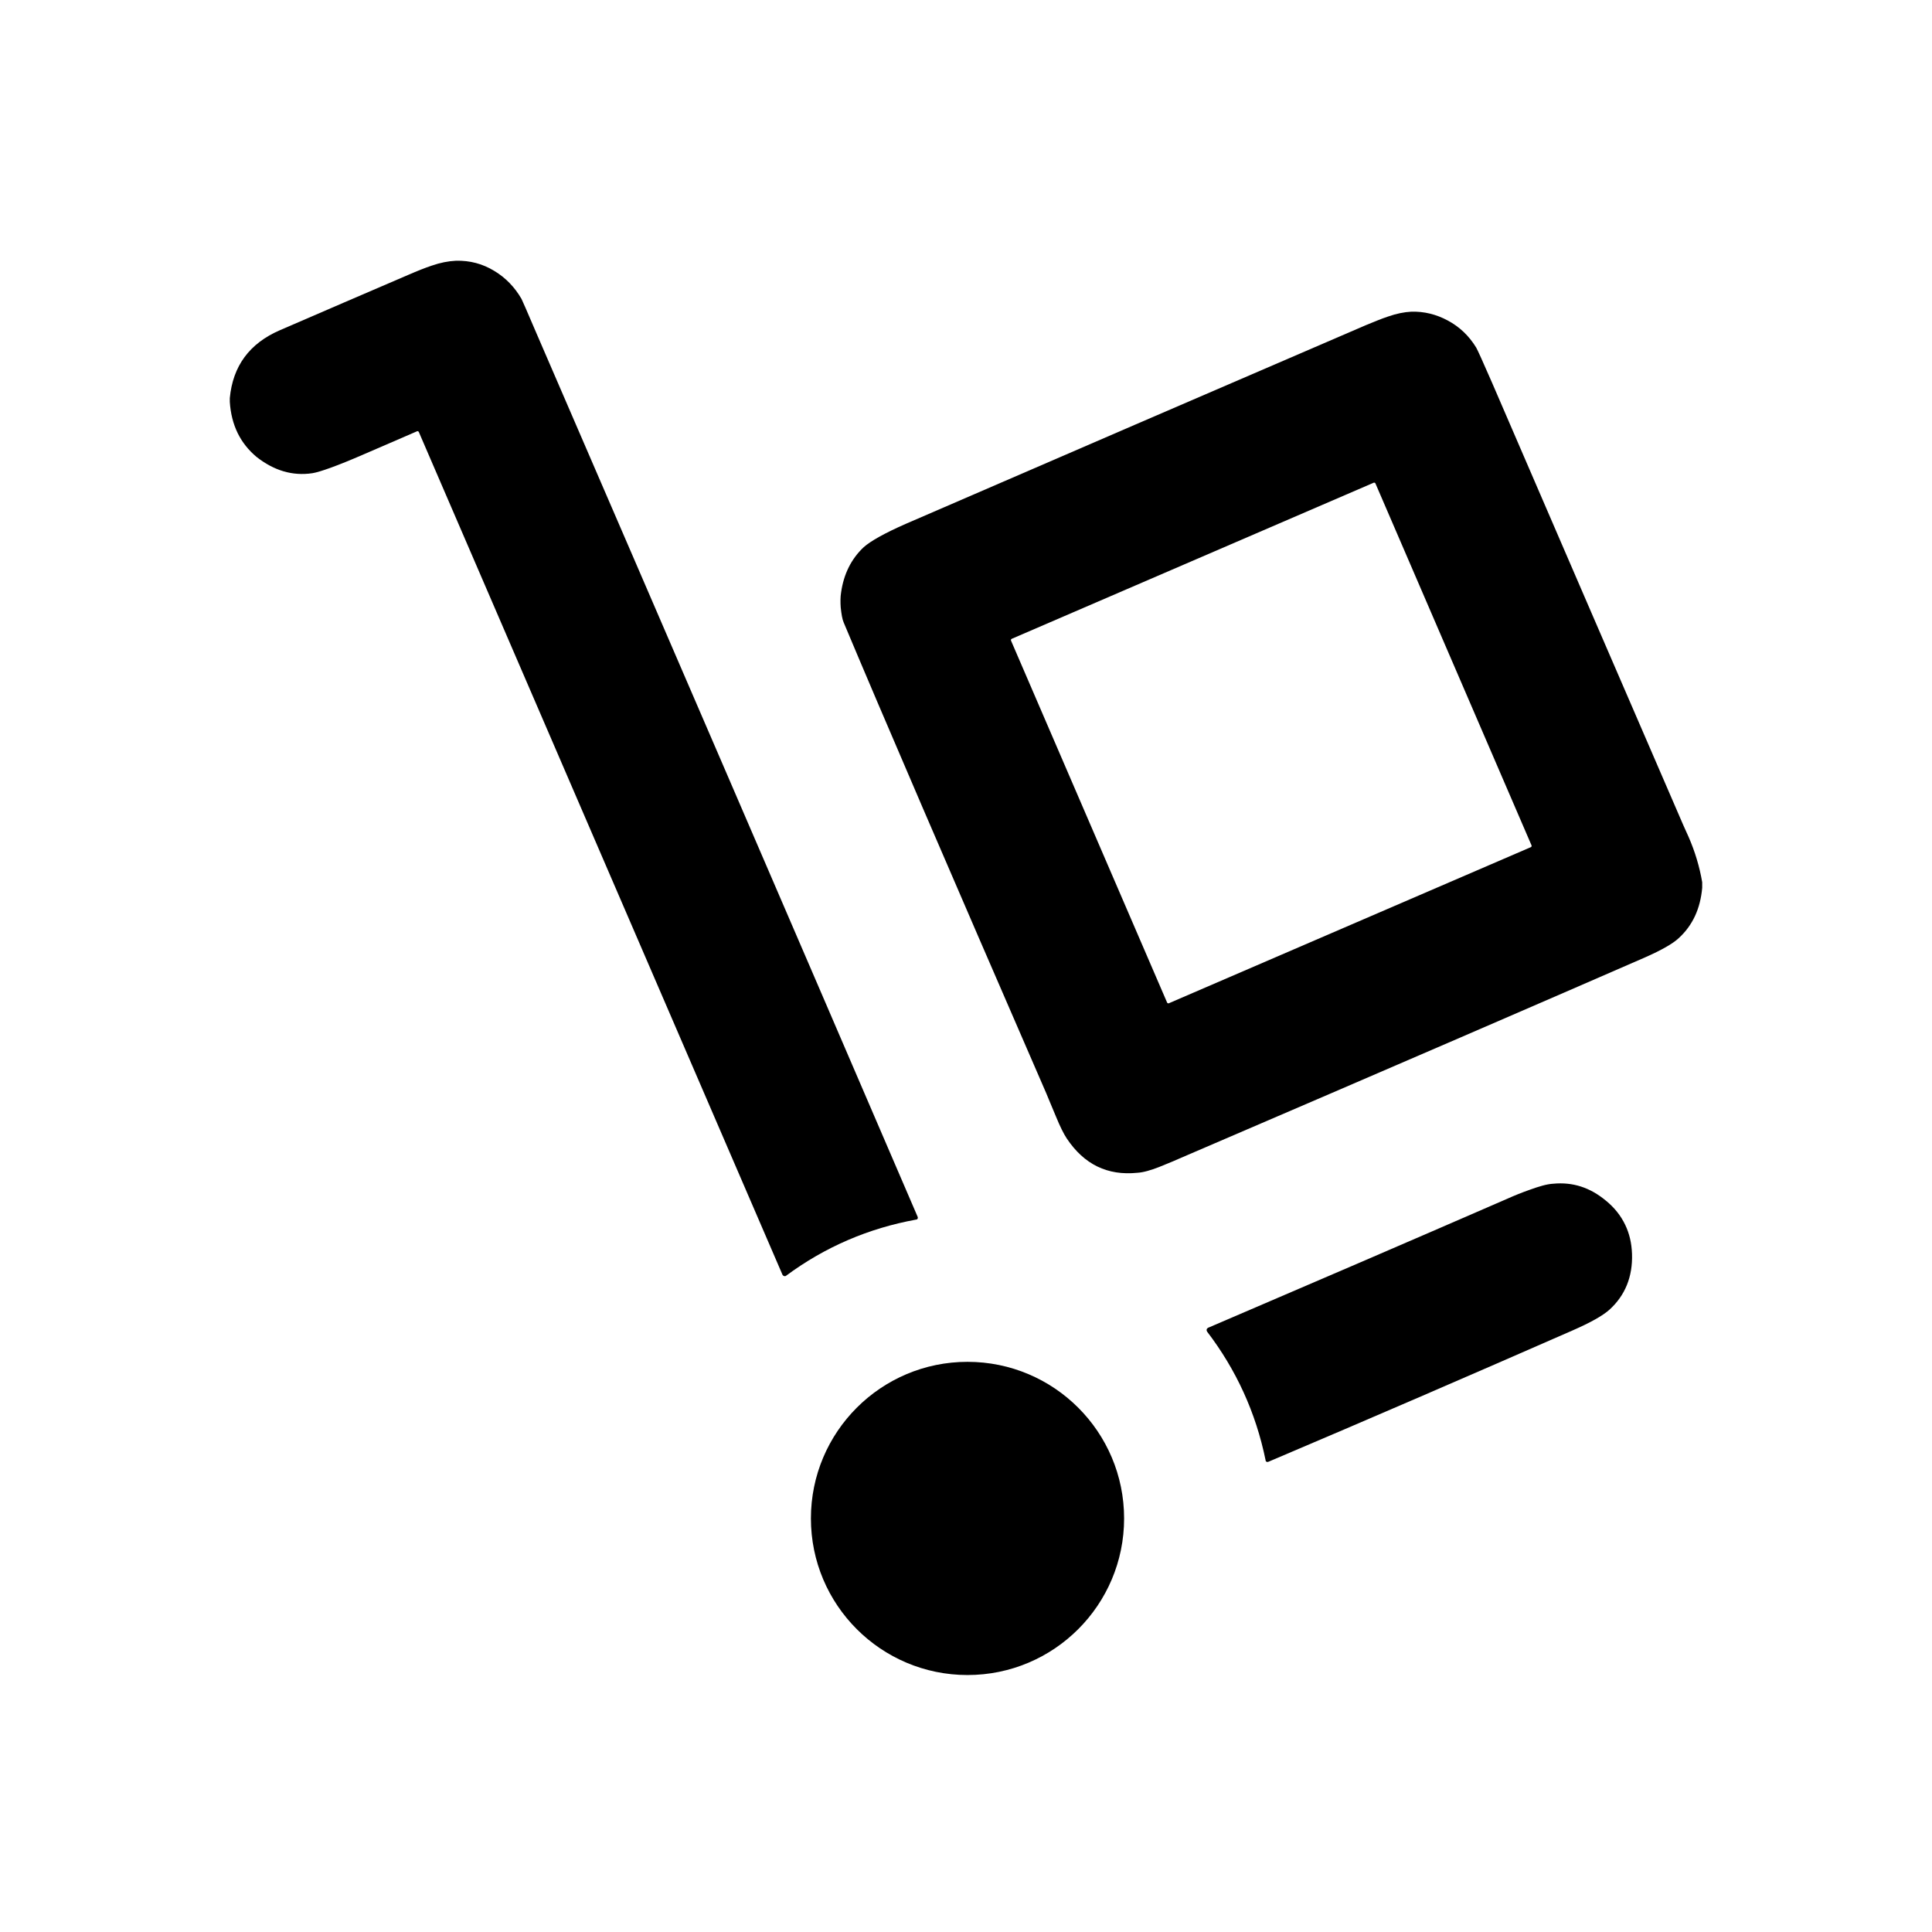
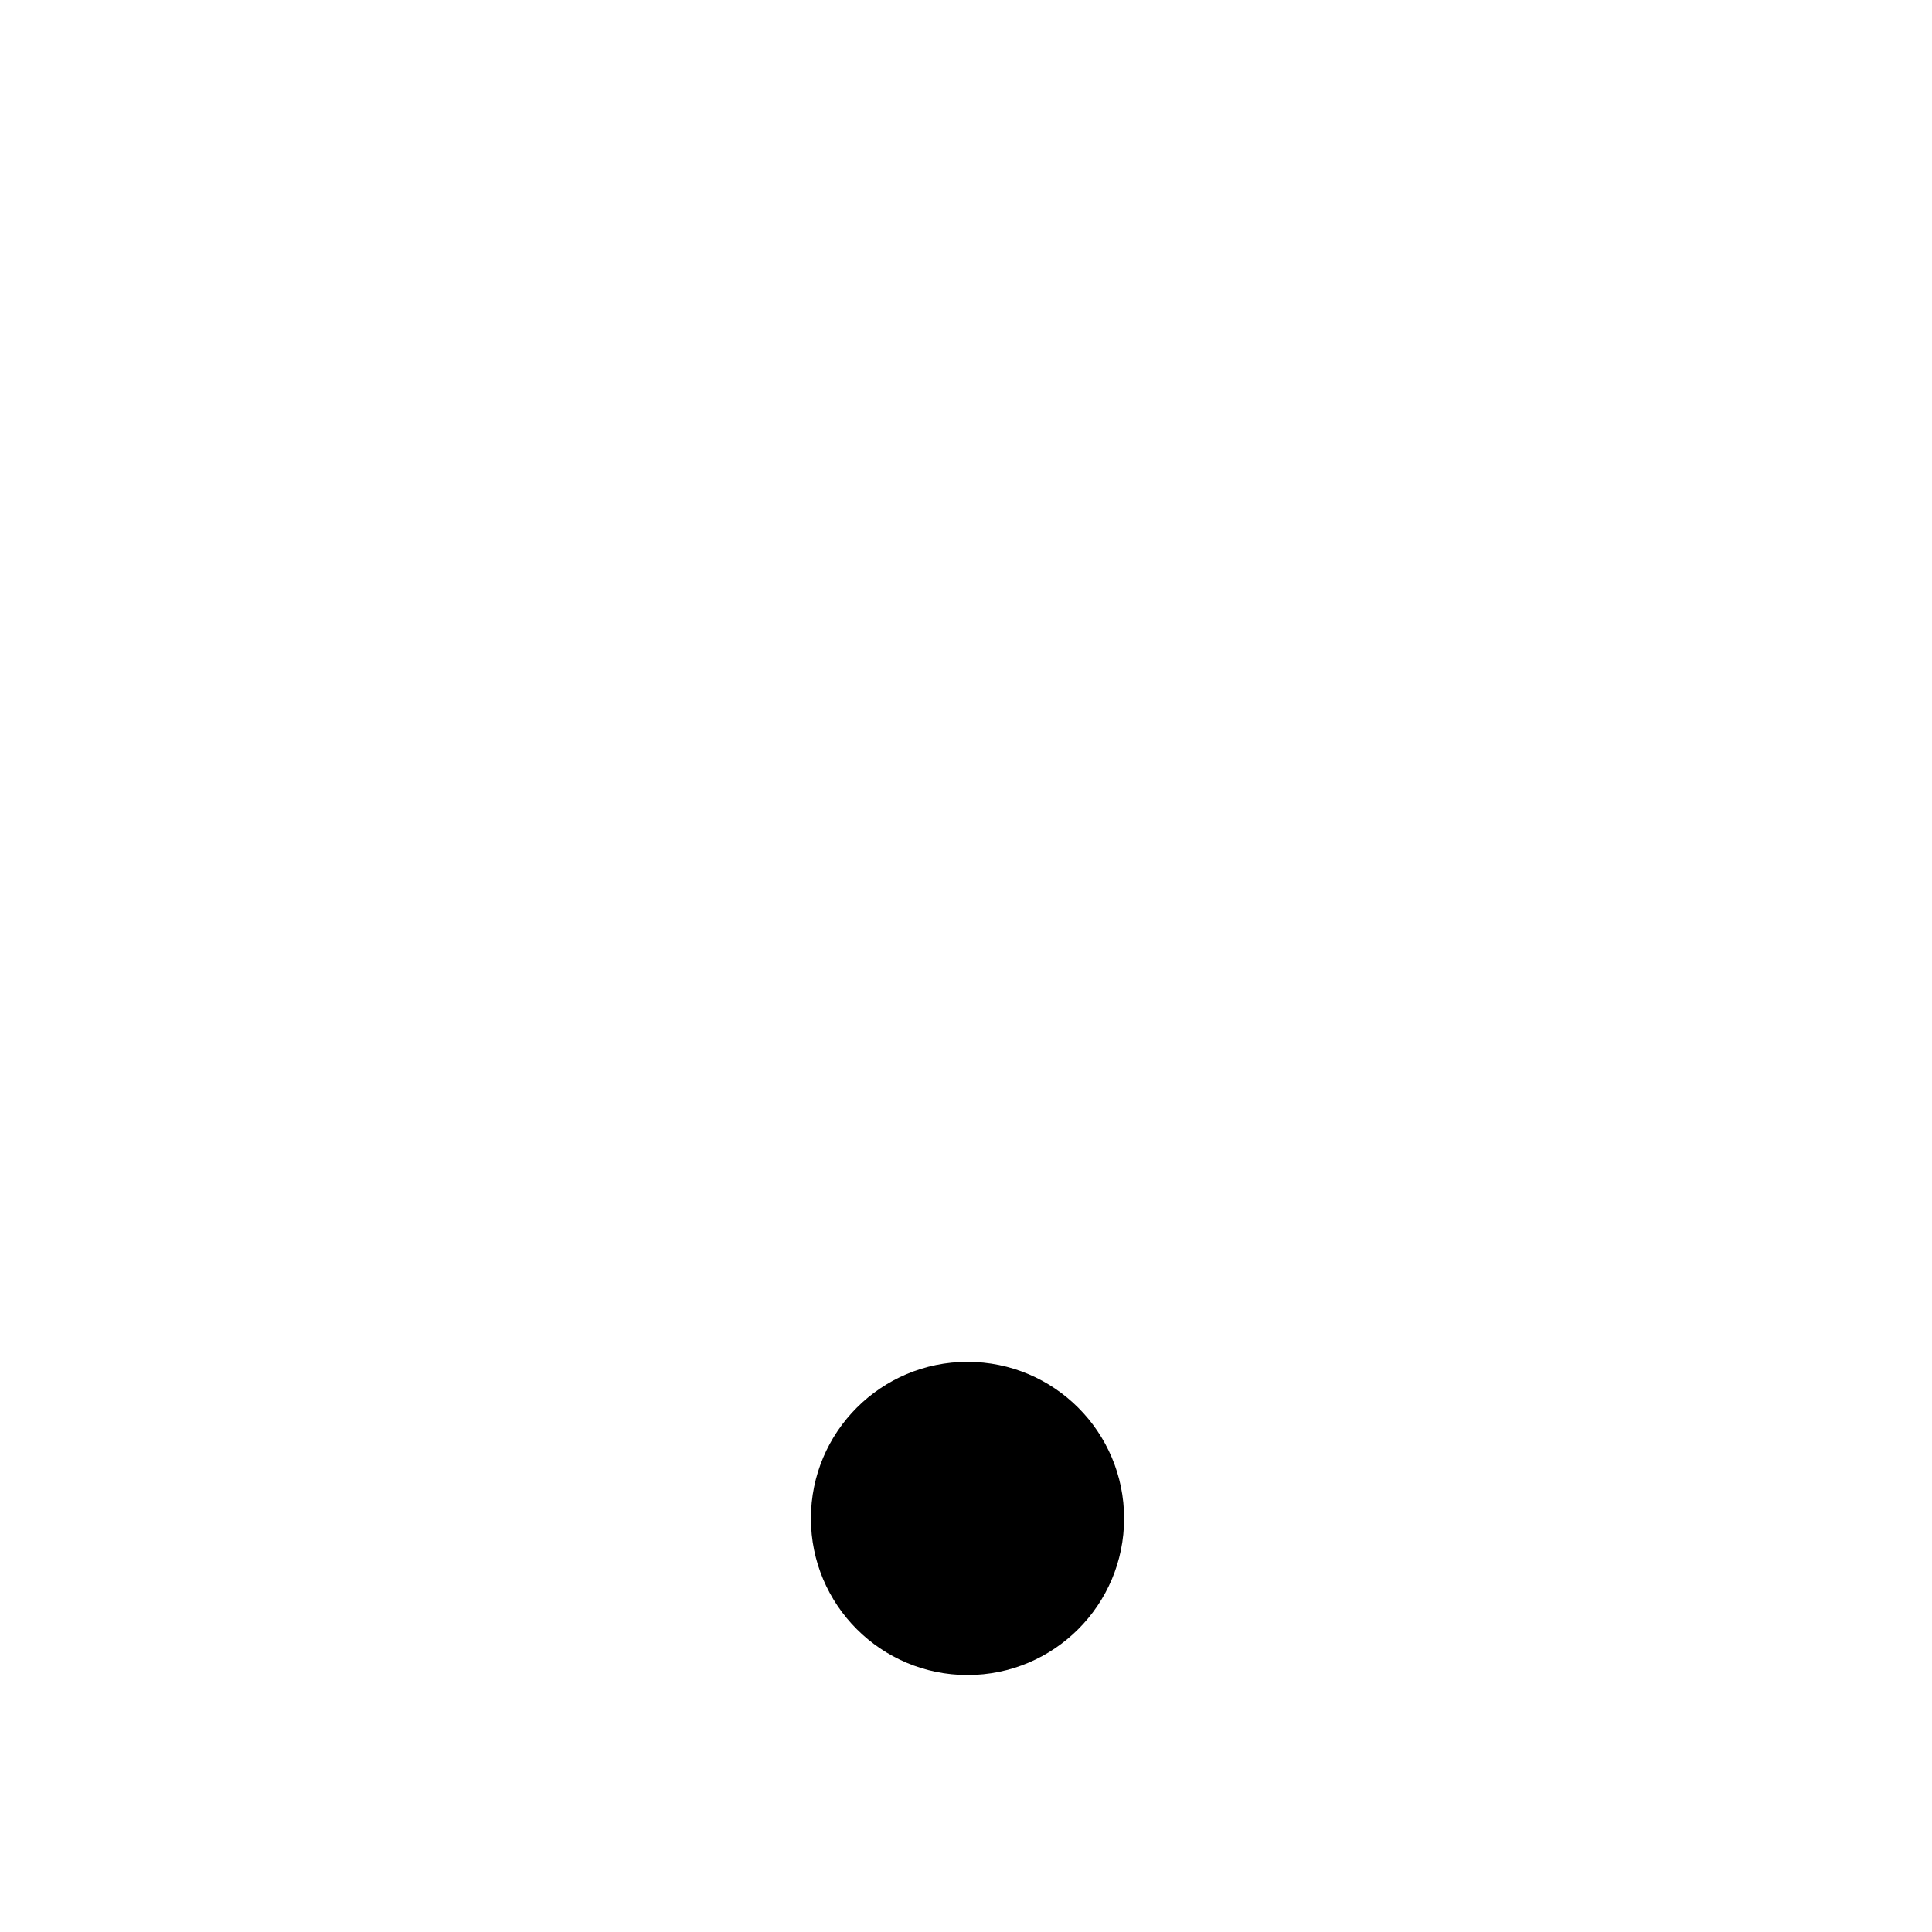
<svg xmlns="http://www.w3.org/2000/svg" version="1.1" id="Ebene_1" x="0px" y="0px" viewBox="0 0 512 512" style="enable-background:new 0 0 512 512;" xml:space="preserve">
  <style type="text/css">
	.st0{fill-opacity:0;}
</style>
-   <path d="M60.9,106.5c0-0.3,0-0.6,0-1C61.7,97,66.1,91,74.2,87.5c11.3-4.9,22.7-9.8,34.1-14.7c2.3-1,4.3-1.8,6.1-2.4  c2.3-0.8,4.4-1.2,6.4-1.3c3.7-0.1,7.1,0.8,10.2,2.7c3,1.8,5.4,4.3,7.2,7.4c0.1,0.2,1.5,3.3,4,9.2c33.7,77.9,67.4,156,101,234.1  c0.1,0.3,0,0.6-0.3,0.7c0,0-0.1,0-0.1,0c-12.6,2.3-24.1,7.2-34.5,14.9c-0.2,0.2-0.6,0.1-0.8-0.1c0,0,0-0.1-0.1-0.1l-96.4-223.4  c-0.1-0.2-0.3-0.3-0.5-0.2c0,0,0,0,0,0c-4.8,2.1-9.5,4.1-14.1,6.1c-7.1,3.1-11.7,4.7-13.6,5c-5.3,0.8-10.2-0.7-14.8-4.3  C63.7,117.5,61.3,112.7,60.9,106.5z" />
-   <path d="M451.1,233.8c0,0.5,0,1,0,1.5c-0.5,5.5-2.5,9.9-6.2,13.3c-1.6,1.5-4.6,3.2-8.9,5.1c-24.3,10.6-65.4,28.4-123.4,53.3  c-2.2,1-4.1,1.7-5.5,2.3c-2.1,0.8-4,1.4-5.7,1.5c-7.9,0.8-14.1-2.2-18.7-9.1c-0.8-1.2-1.8-3.2-2.9-5.9c-1.6-3.9-2.5-5.9-2.5-6  c-25.9-59.6-43.8-101.2-53.7-124.8c-0.4-0.9-0.6-2.2-0.8-4c-0.1-1.4-0.1-2.8,0.1-4c0.7-4.9,2.7-8.9,6-12c1.8-1.6,5.5-3.7,11.2-6.2  c40.6-17.6,81.2-35.1,121.8-52.6c2.2-0.9,4.1-1.7,5.9-2.3c2.3-0.8,4.3-1.2,6.2-1.3c3.4-0.1,6.6,0.7,9.6,2.3c3.2,1.7,5.7,4.1,7.6,7.2  c0.4,0.7,1.8,3.8,4.2,9.3c16.8,38.9,33.6,77.8,50.4,116.6c0,0.1,0.6,1.3,1.7,3.8C449.2,225.7,450.4,229.7,451.1,233.8z M364.5,128.1  c-0.1-0.2-0.3-0.2-0.4-0.2l-96,41.4c-0.2,0.1-0.2,0.3-0.2,0.4l41.4,96c0.1,0.2,0.3,0.2,0.4,0.2l96-41.4c0.2-0.1,0.2-0.3,0.2-0.4  L364.5,128.1z" />
  <path class="st0" d="M268.1,169.3l96-41.4c0.2-0.1,0.4,0,0.4,0.2l41.4,96c0.1,0.2,0,0.4-0.2,0.4l-96,41.4c-0.2,0.1-0.4,0-0.4-0.2  l-41.4-96C267.8,169.5,267.9,169.3,268.1,169.3z" />
-   <path d="M425.6,318.2c2.2,1.8,3.9,3.9,5.1,6.4c1.1,2.3,1.7,4.8,1.8,7.7c0.2,6-1.8,11-6,14.8c-1.8,1.6-5,3.4-9.8,5.5  c-26.7,11.7-53.5,23.3-80.6,34.8c-0.3,0.1-0.6,0-0.7-0.3c0,0,0-0.1,0-0.1c-2.6-12.7-7.8-24-15.5-34.1c-0.2-0.3-0.2-0.7,0.1-0.9  c0,0,0.1-0.1,0.1-0.1c26.6-11.4,53.1-22.8,79.3-34.2c2-0.9,4-1.7,6-2.4c2.5-0.9,4.5-1.5,6.2-1.6  C416.8,313.2,421.4,314.7,425.6,318.2z" />
  <circle cx="256.4" cy="402.4" r="41.5" />
</svg>